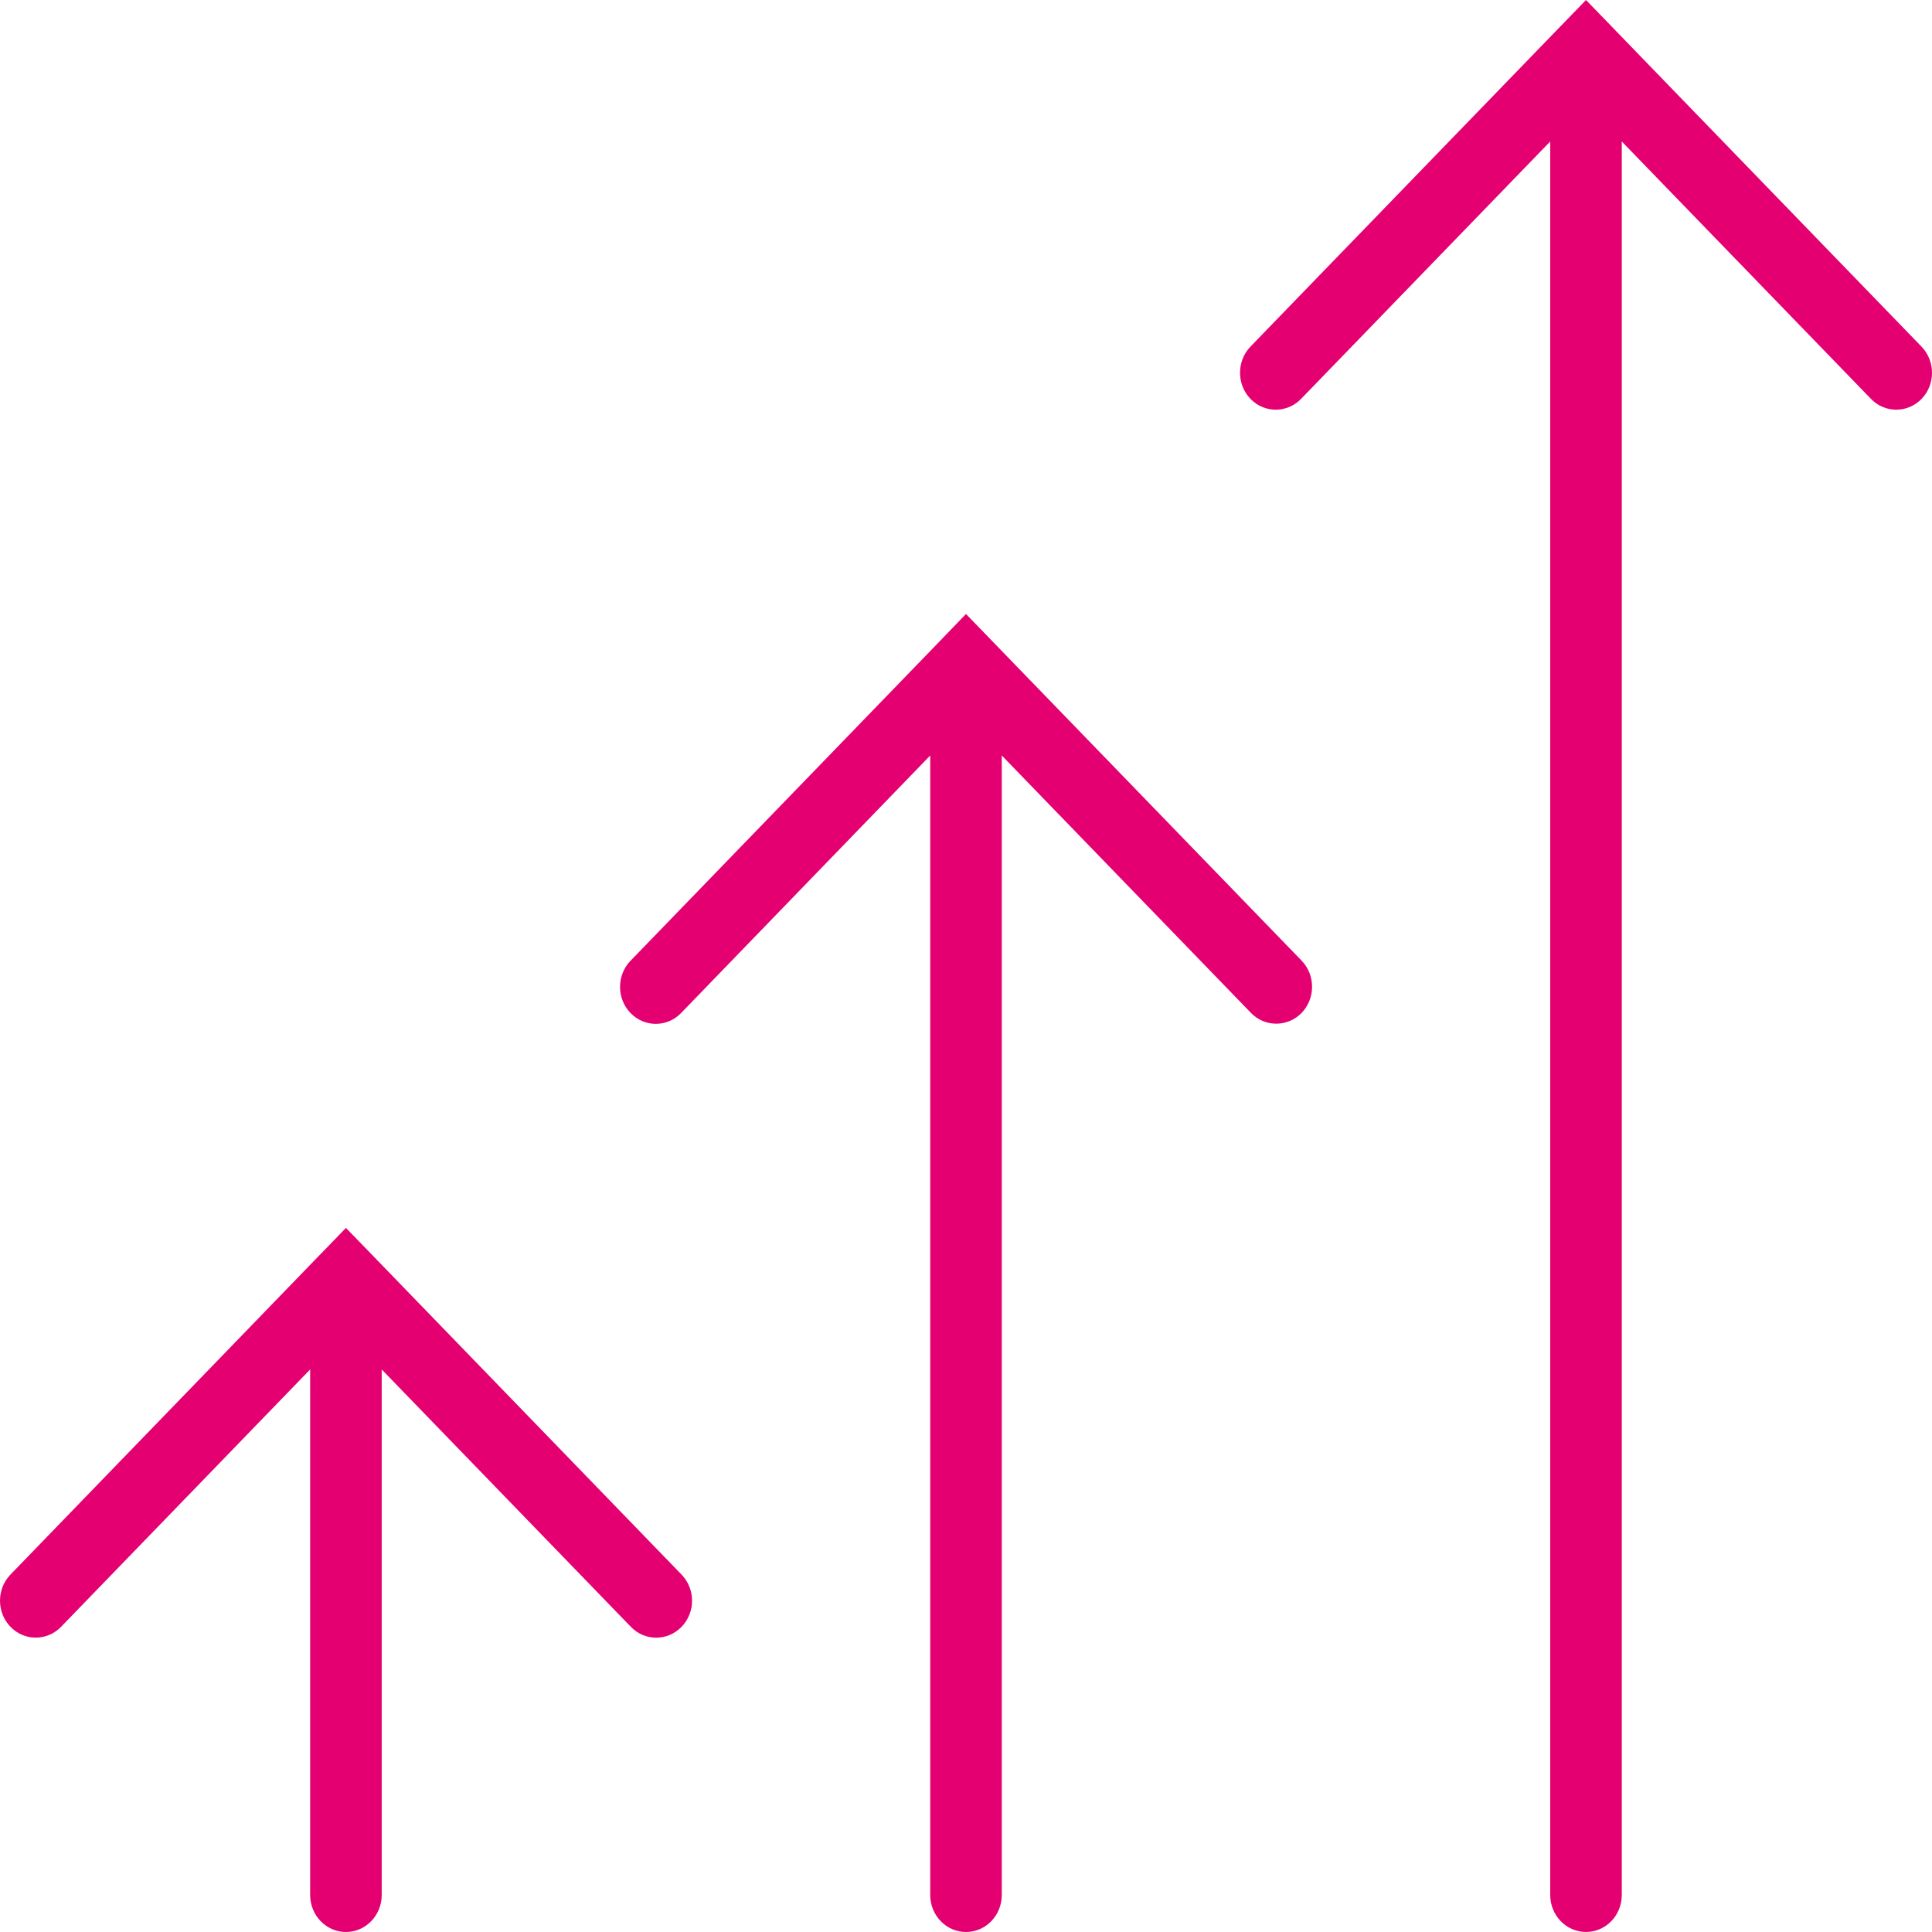
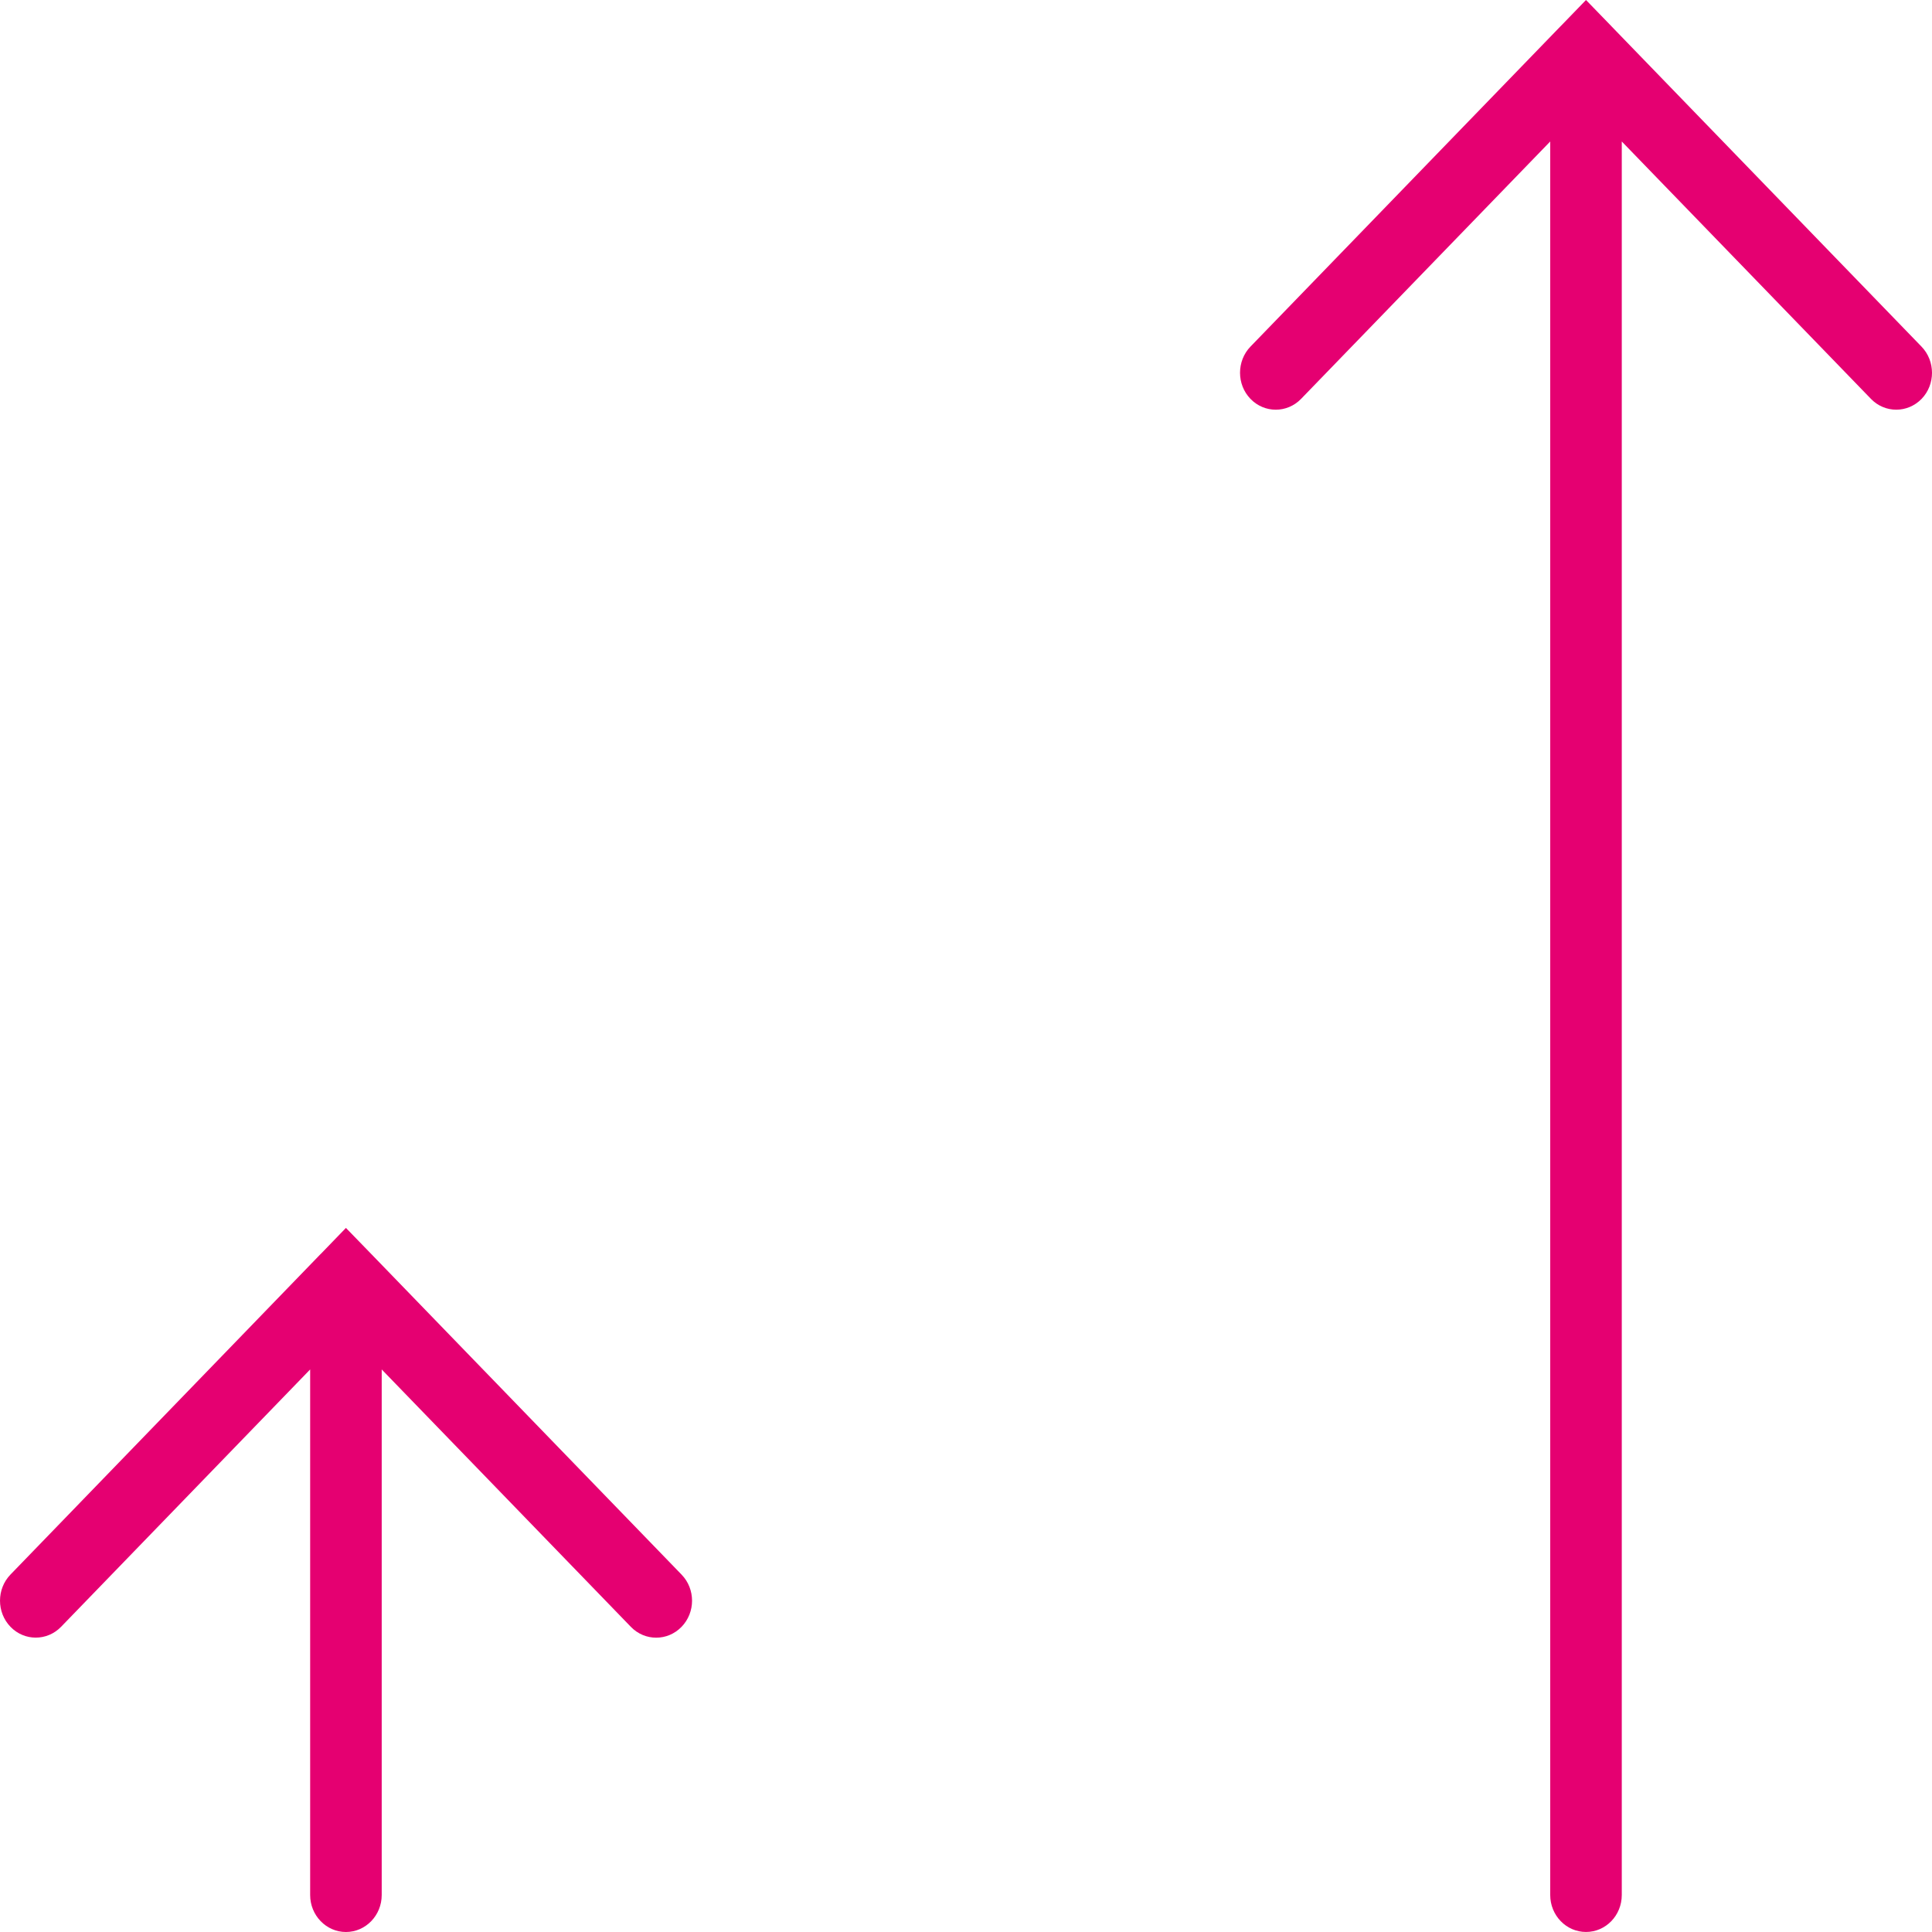
<svg xmlns="http://www.w3.org/2000/svg" width="56" height="56" viewBox="0 0 56 56" fill="none">
  <path d="M10.763 36.35L10.027 35.592L9.297 36.347H9.295L0.304 45.639C-0.101 46.057 -0.101 46.736 0.304 47.154C0.707 47.572 1.365 47.572 1.77 47.154L8.99 39.694V54.928C8.99 55.519 9.456 56 10.027 56C10.6 56 11.064 55.519 11.064 54.928V39.694L18.286 47.155C18.489 47.365 18.754 47.469 19.02 47.469C19.285 47.469 19.551 47.365 19.755 47.155C20.161 46.736 20.161 46.058 19.755 45.64L10.763 36.35Z" fill="#E50071" />
-   <path d="M28.735 18.556C28.735 18.556 28.735 18.553 28.735 18.556L27.999 17.796L27.268 18.556C27.268 18.556 27.268 18.556 27.266 18.558L18.276 27.848C17.871 28.267 17.871 28.945 18.276 29.363C18.679 29.782 19.337 29.782 19.742 29.363L26.963 21.898V54.928C26.963 55.519 27.428 56 28 56C28.574 56 29.037 55.519 29.037 54.928V21.898L36.26 29.36C36.463 29.57 36.728 29.672 36.993 29.672C37.259 29.672 37.524 29.569 37.728 29.36C38.132 28.942 38.132 28.262 37.728 27.845L28.735 18.556Z" fill="#E50071" />
  <path d="M55.697 10.048L46.706 0.759C46.706 0.759 46.706 0.759 46.705 0.757L45.971 0L45.239 0.756H45.238L36.246 10.046C35.842 10.464 35.842 11.145 36.246 11.562C36.65 11.98 37.307 11.98 37.712 11.562L44.934 4.101V54.927C44.934 55.52 45.399 55.999 45.971 55.999C46.545 55.999 47.008 55.52 47.008 54.927V4.101L54.231 11.562C54.434 11.772 54.699 11.875 54.964 11.875C55.23 11.875 55.495 11.77 55.698 11.562C56.101 11.146 56.101 10.466 55.697 10.048Z" fill="#E50071" />
</svg>